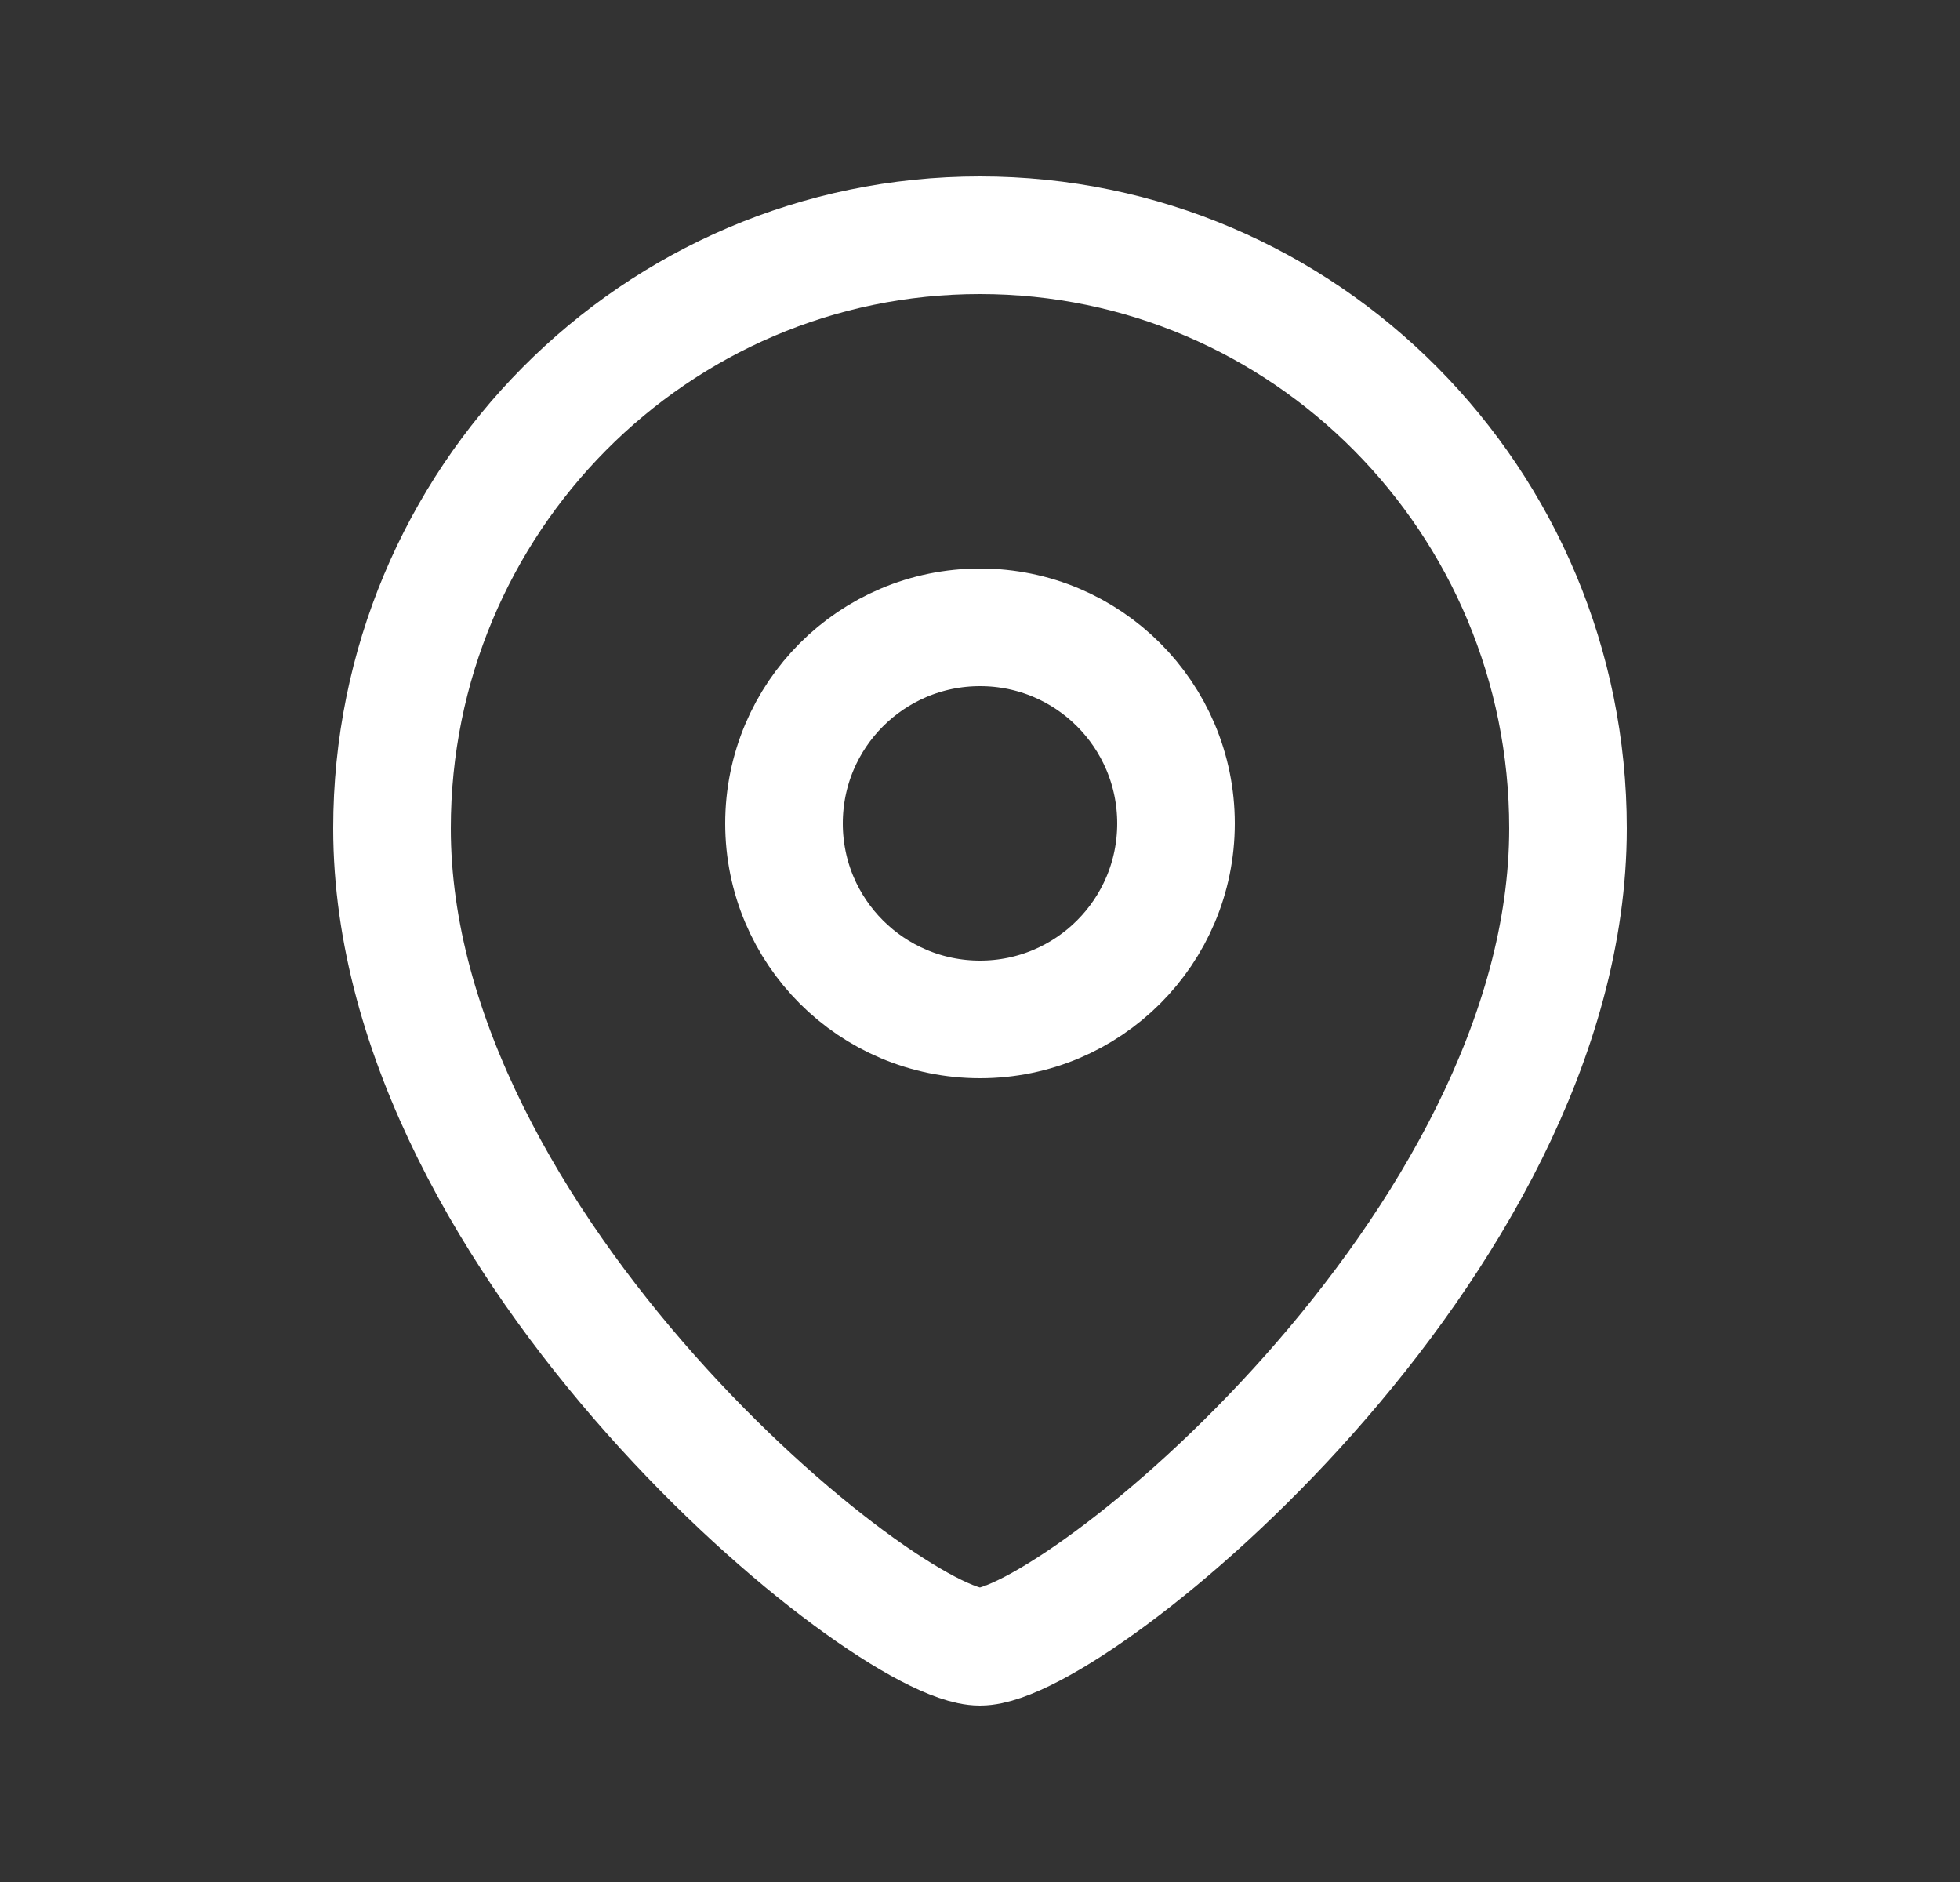
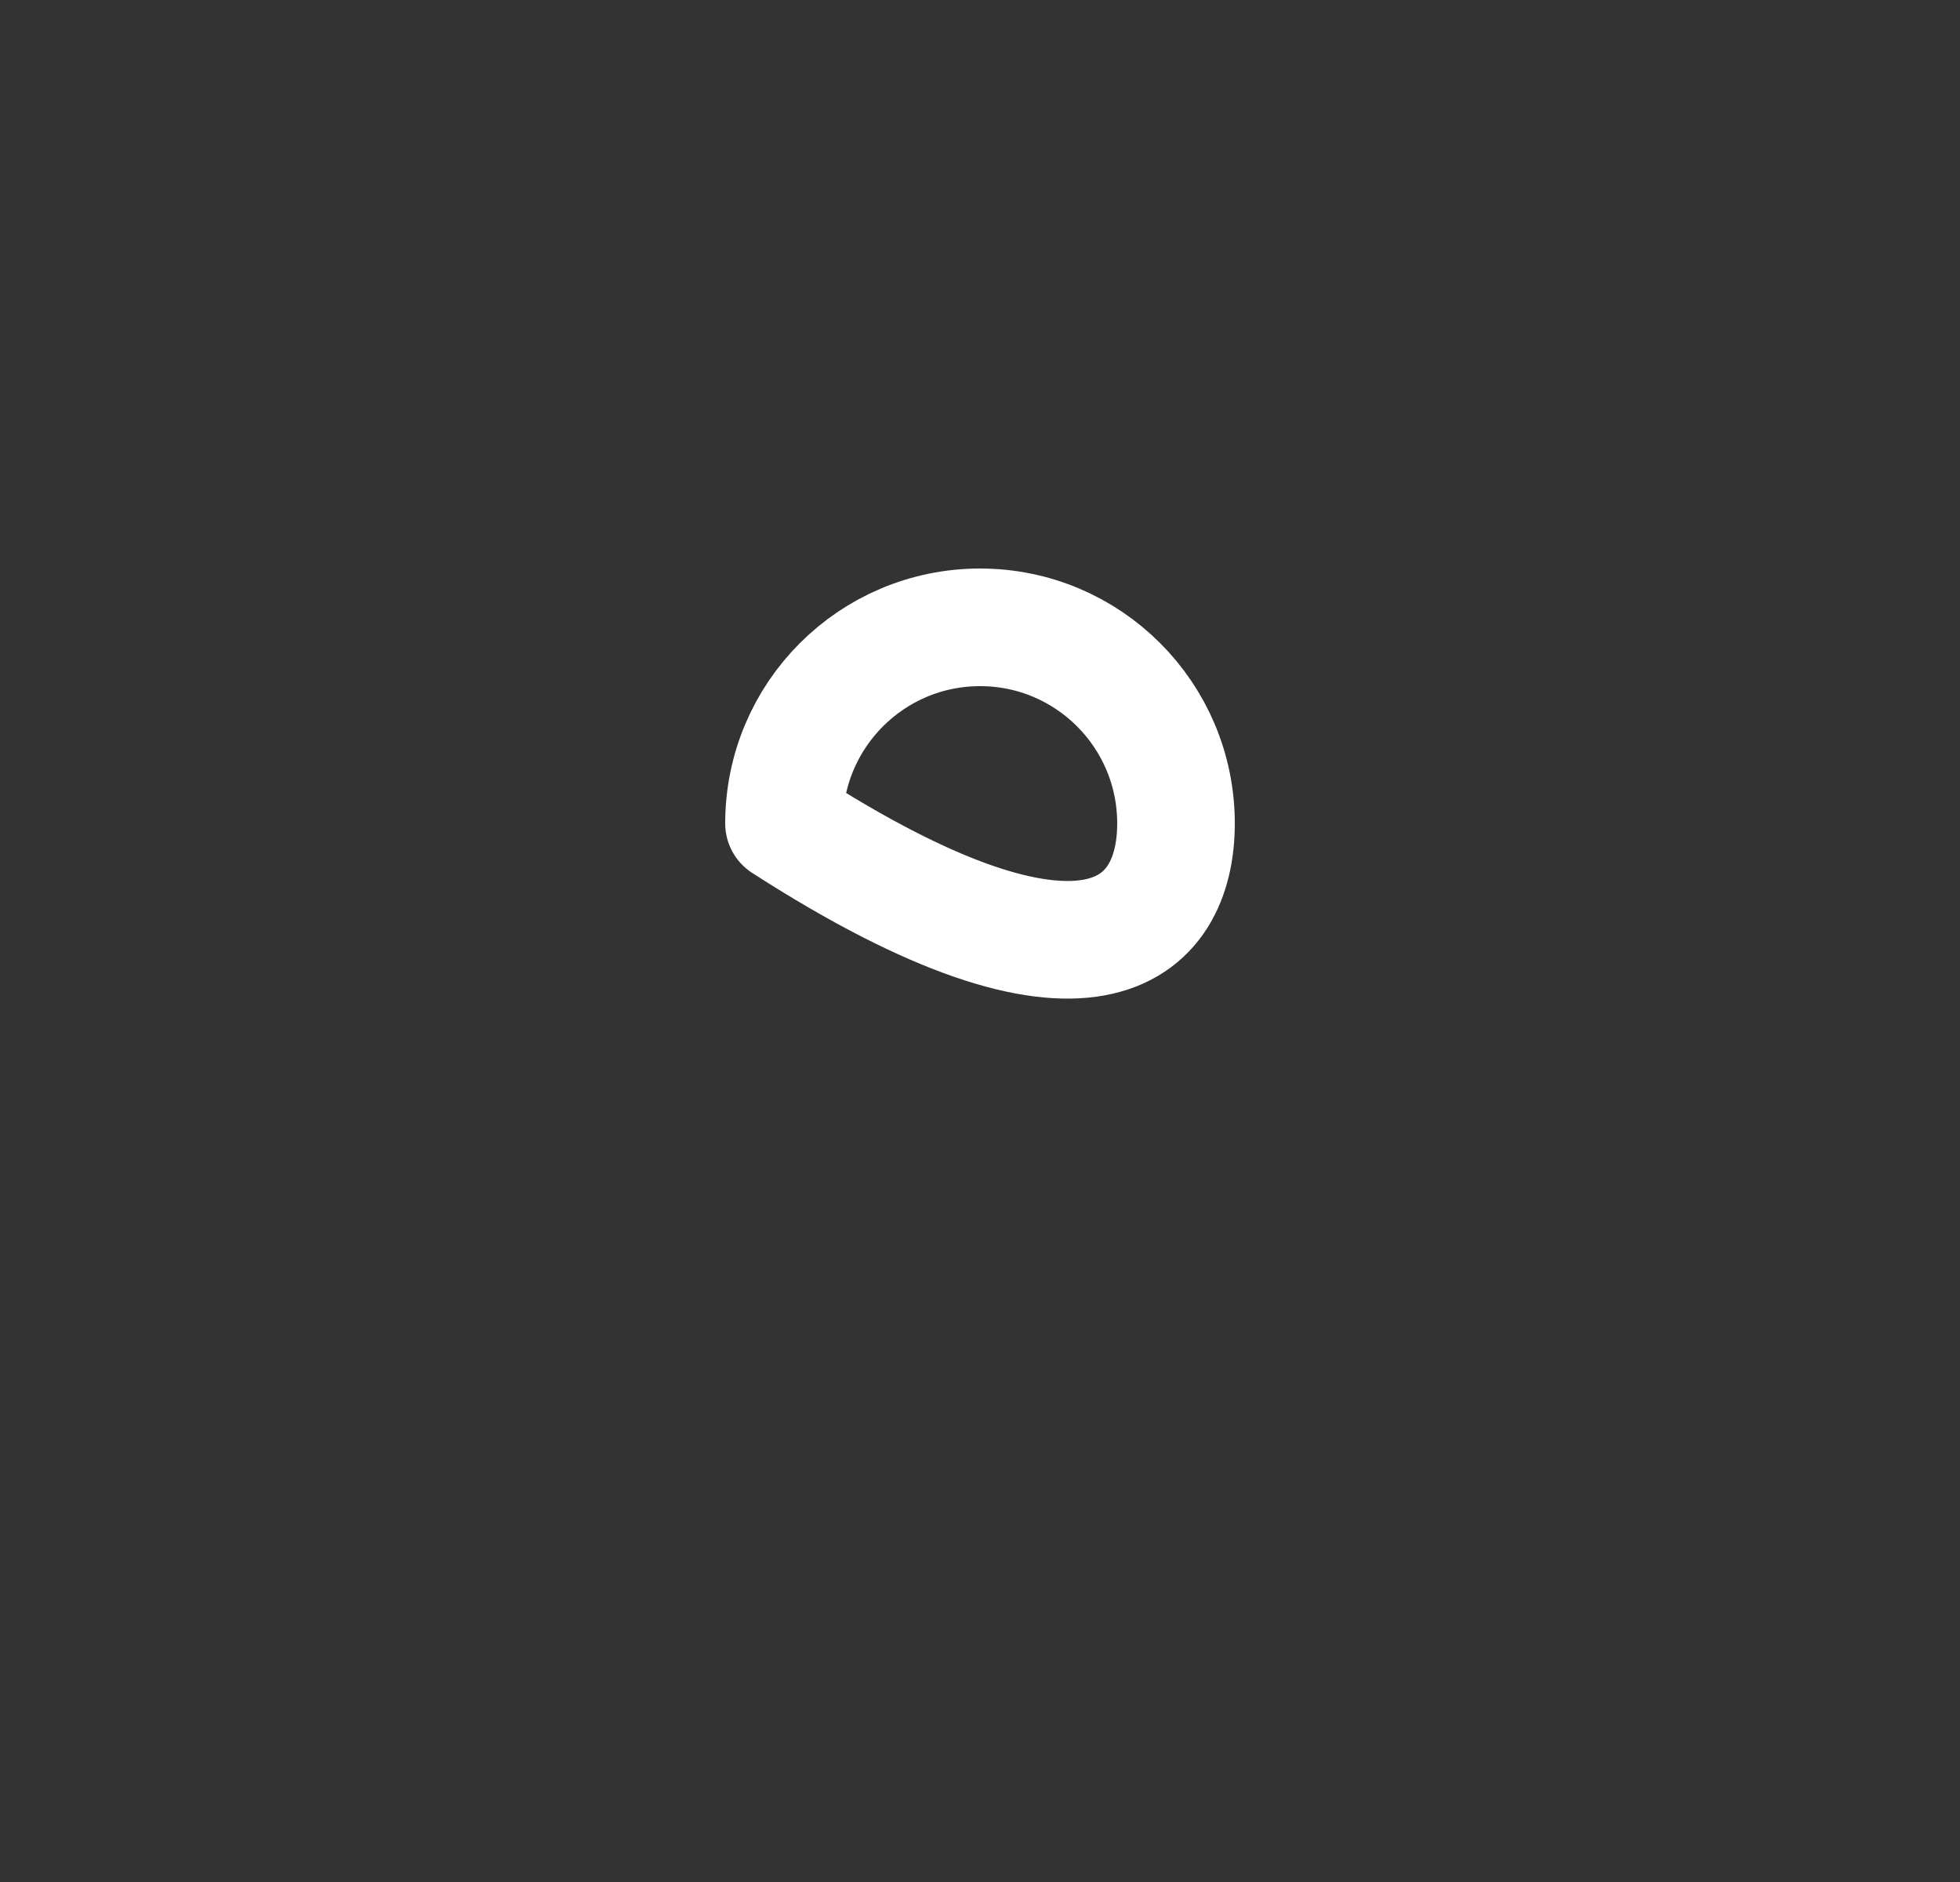
<svg xmlns="http://www.w3.org/2000/svg" width="25" height="24" viewBox="0 0 25 24" fill="none">
  <rect x="0" y="0" width="25" height="24" fill="#333333" stroke="none" />
-   <path fill-rule="evenodd" clip-rule="evenodd" d="M15 10.501C15 9.119 13.881 8 12.501 8C11.119 8 10 9.119 10 10.501C10 11.881 11.119 13 12.501 13C13.881 13 15 11.881 15 10.501Z" stroke="white" stroke-width="1.5" stroke-linecap="round" stroke-linejoin="round" />
-   <path fill-rule="evenodd" clip-rule="evenodd" d="M12.499 21C11.301 21 5 15.898 5 10.563C5 6.387 8.357 3 12.499 3C16.642 3 20 6.387 20 10.563C20 15.898 13.698 21 12.499 21Z" stroke="white" stroke-width="1.5" stroke-linecap="round" stroke-linejoin="round" />
+   <path fill-rule="evenodd" clip-rule="evenodd" d="M15 10.501C15 9.119 13.881 8 12.501 8C11.119 8 10 9.119 10 10.501C13.881 13 15 11.881 15 10.501Z" stroke="white" stroke-width="1.5" stroke-linecap="round" stroke-linejoin="round" />
</svg>